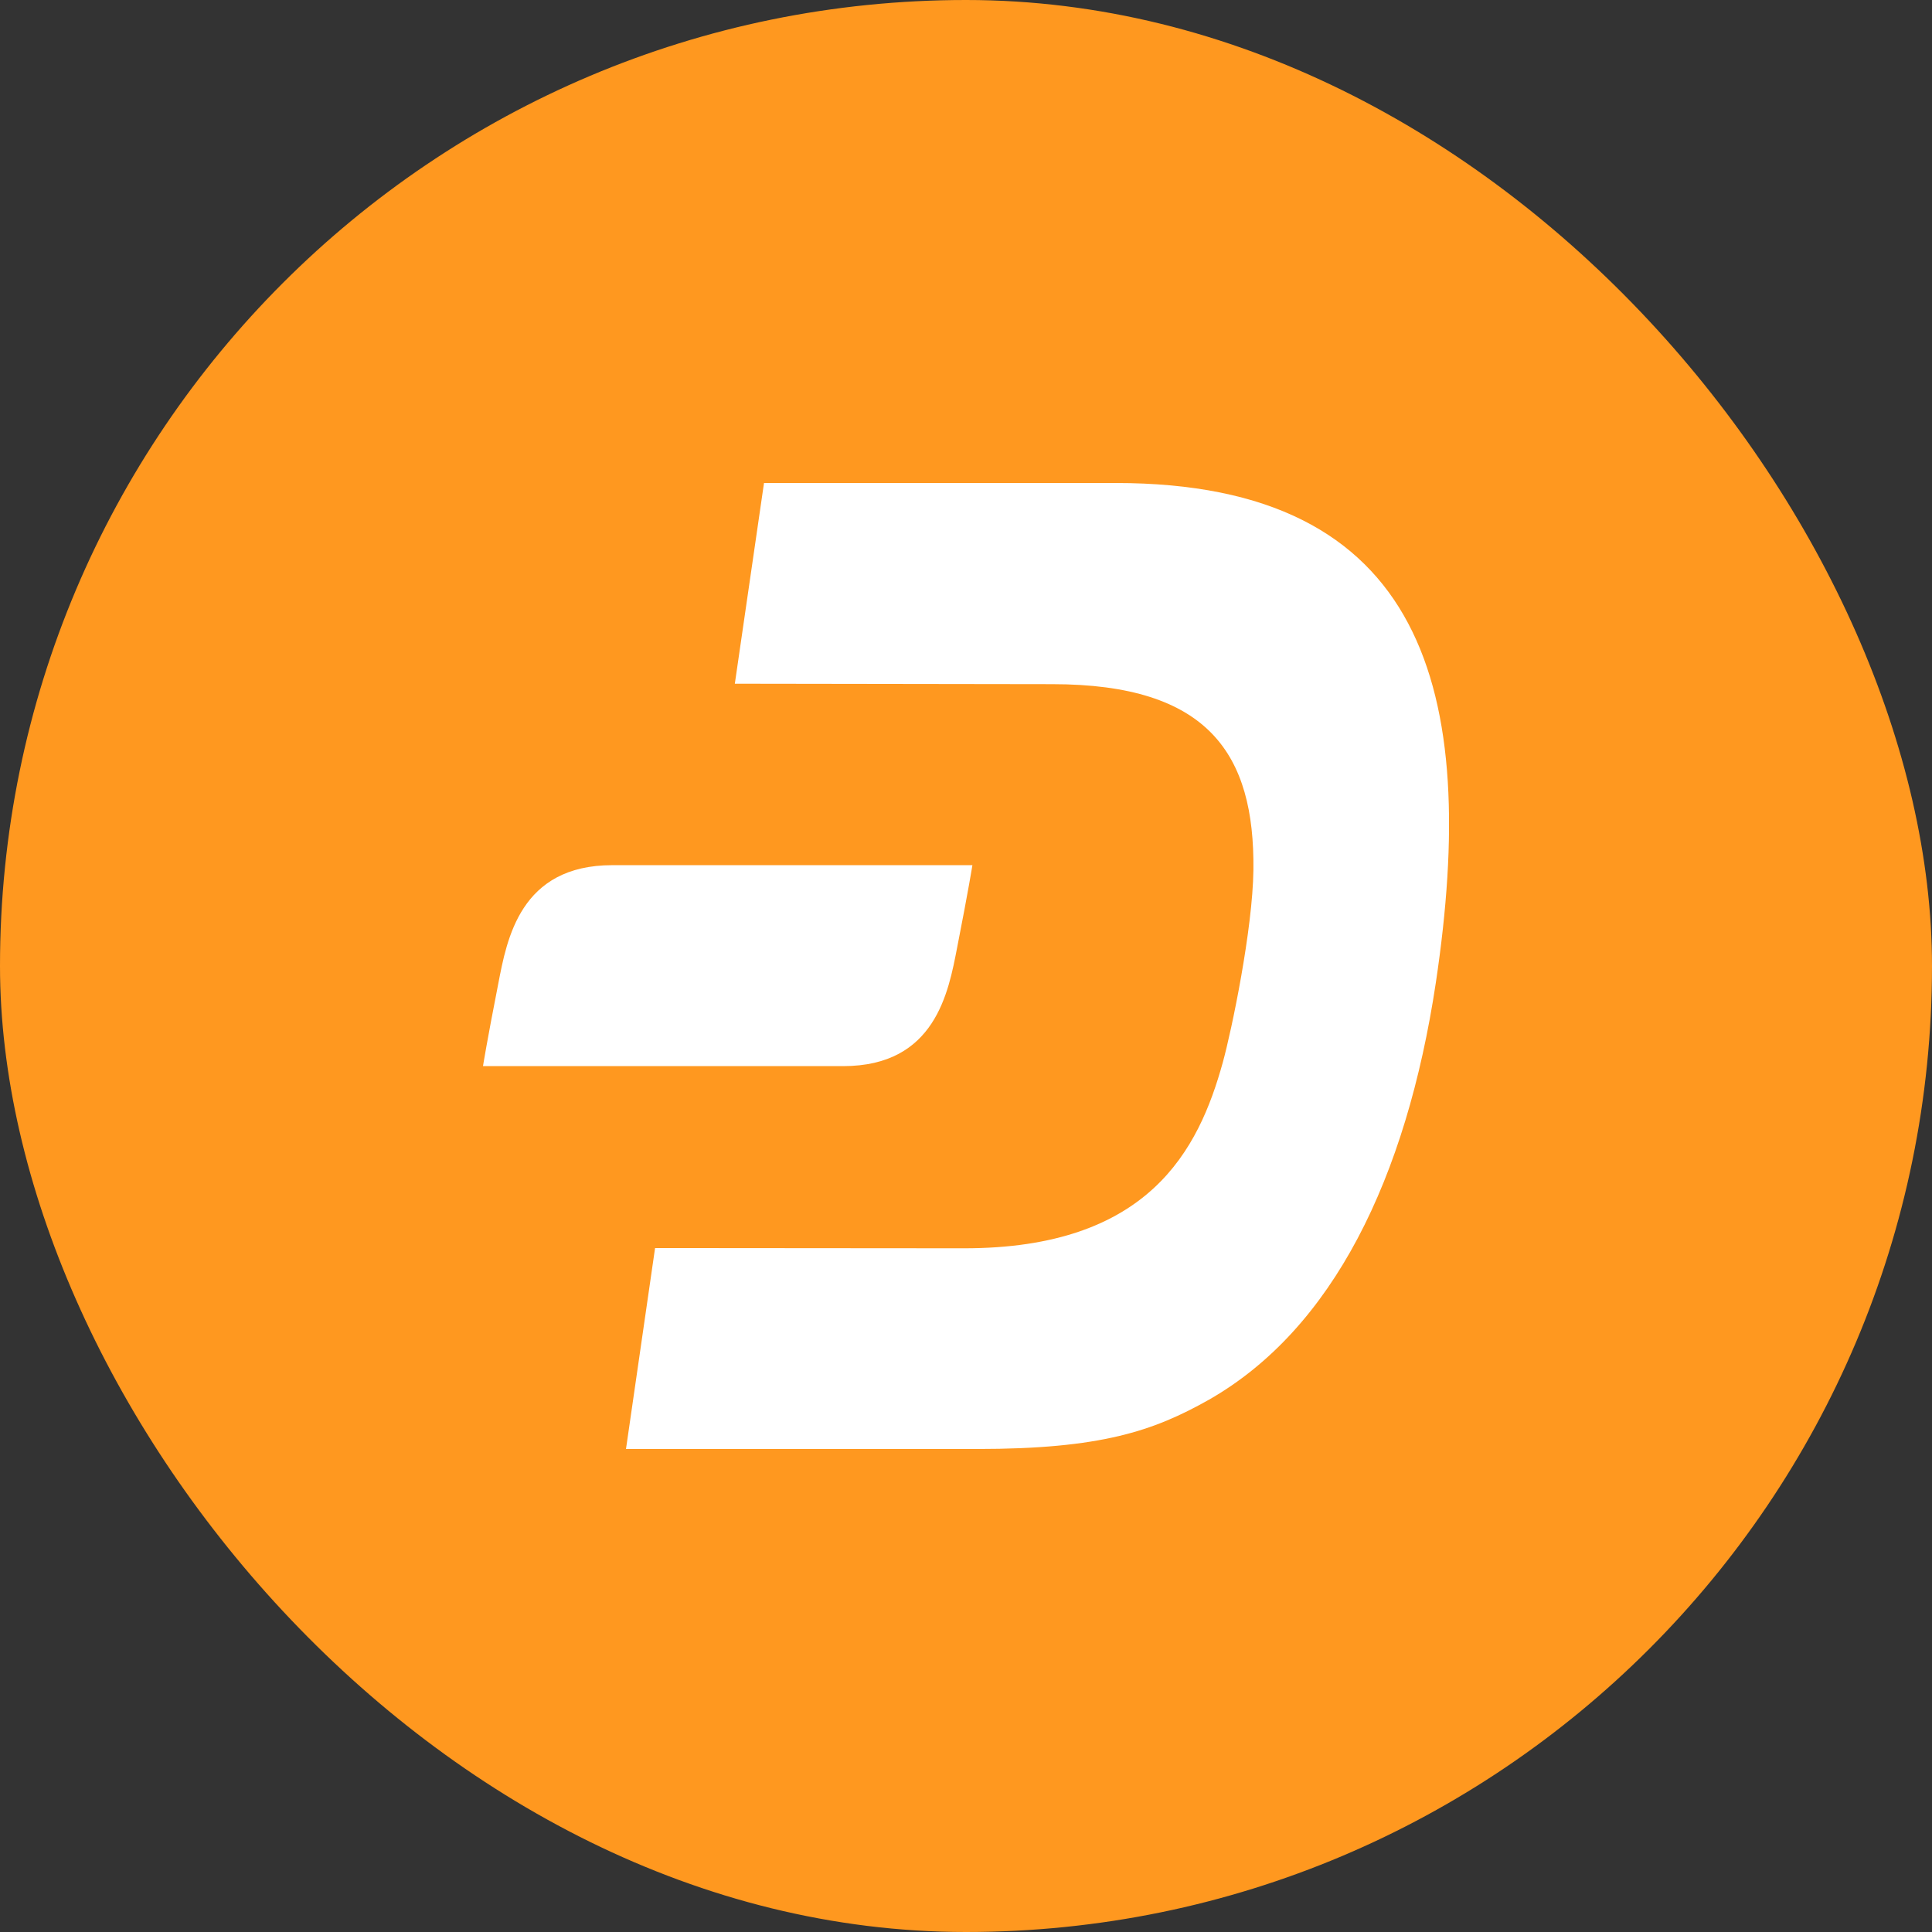
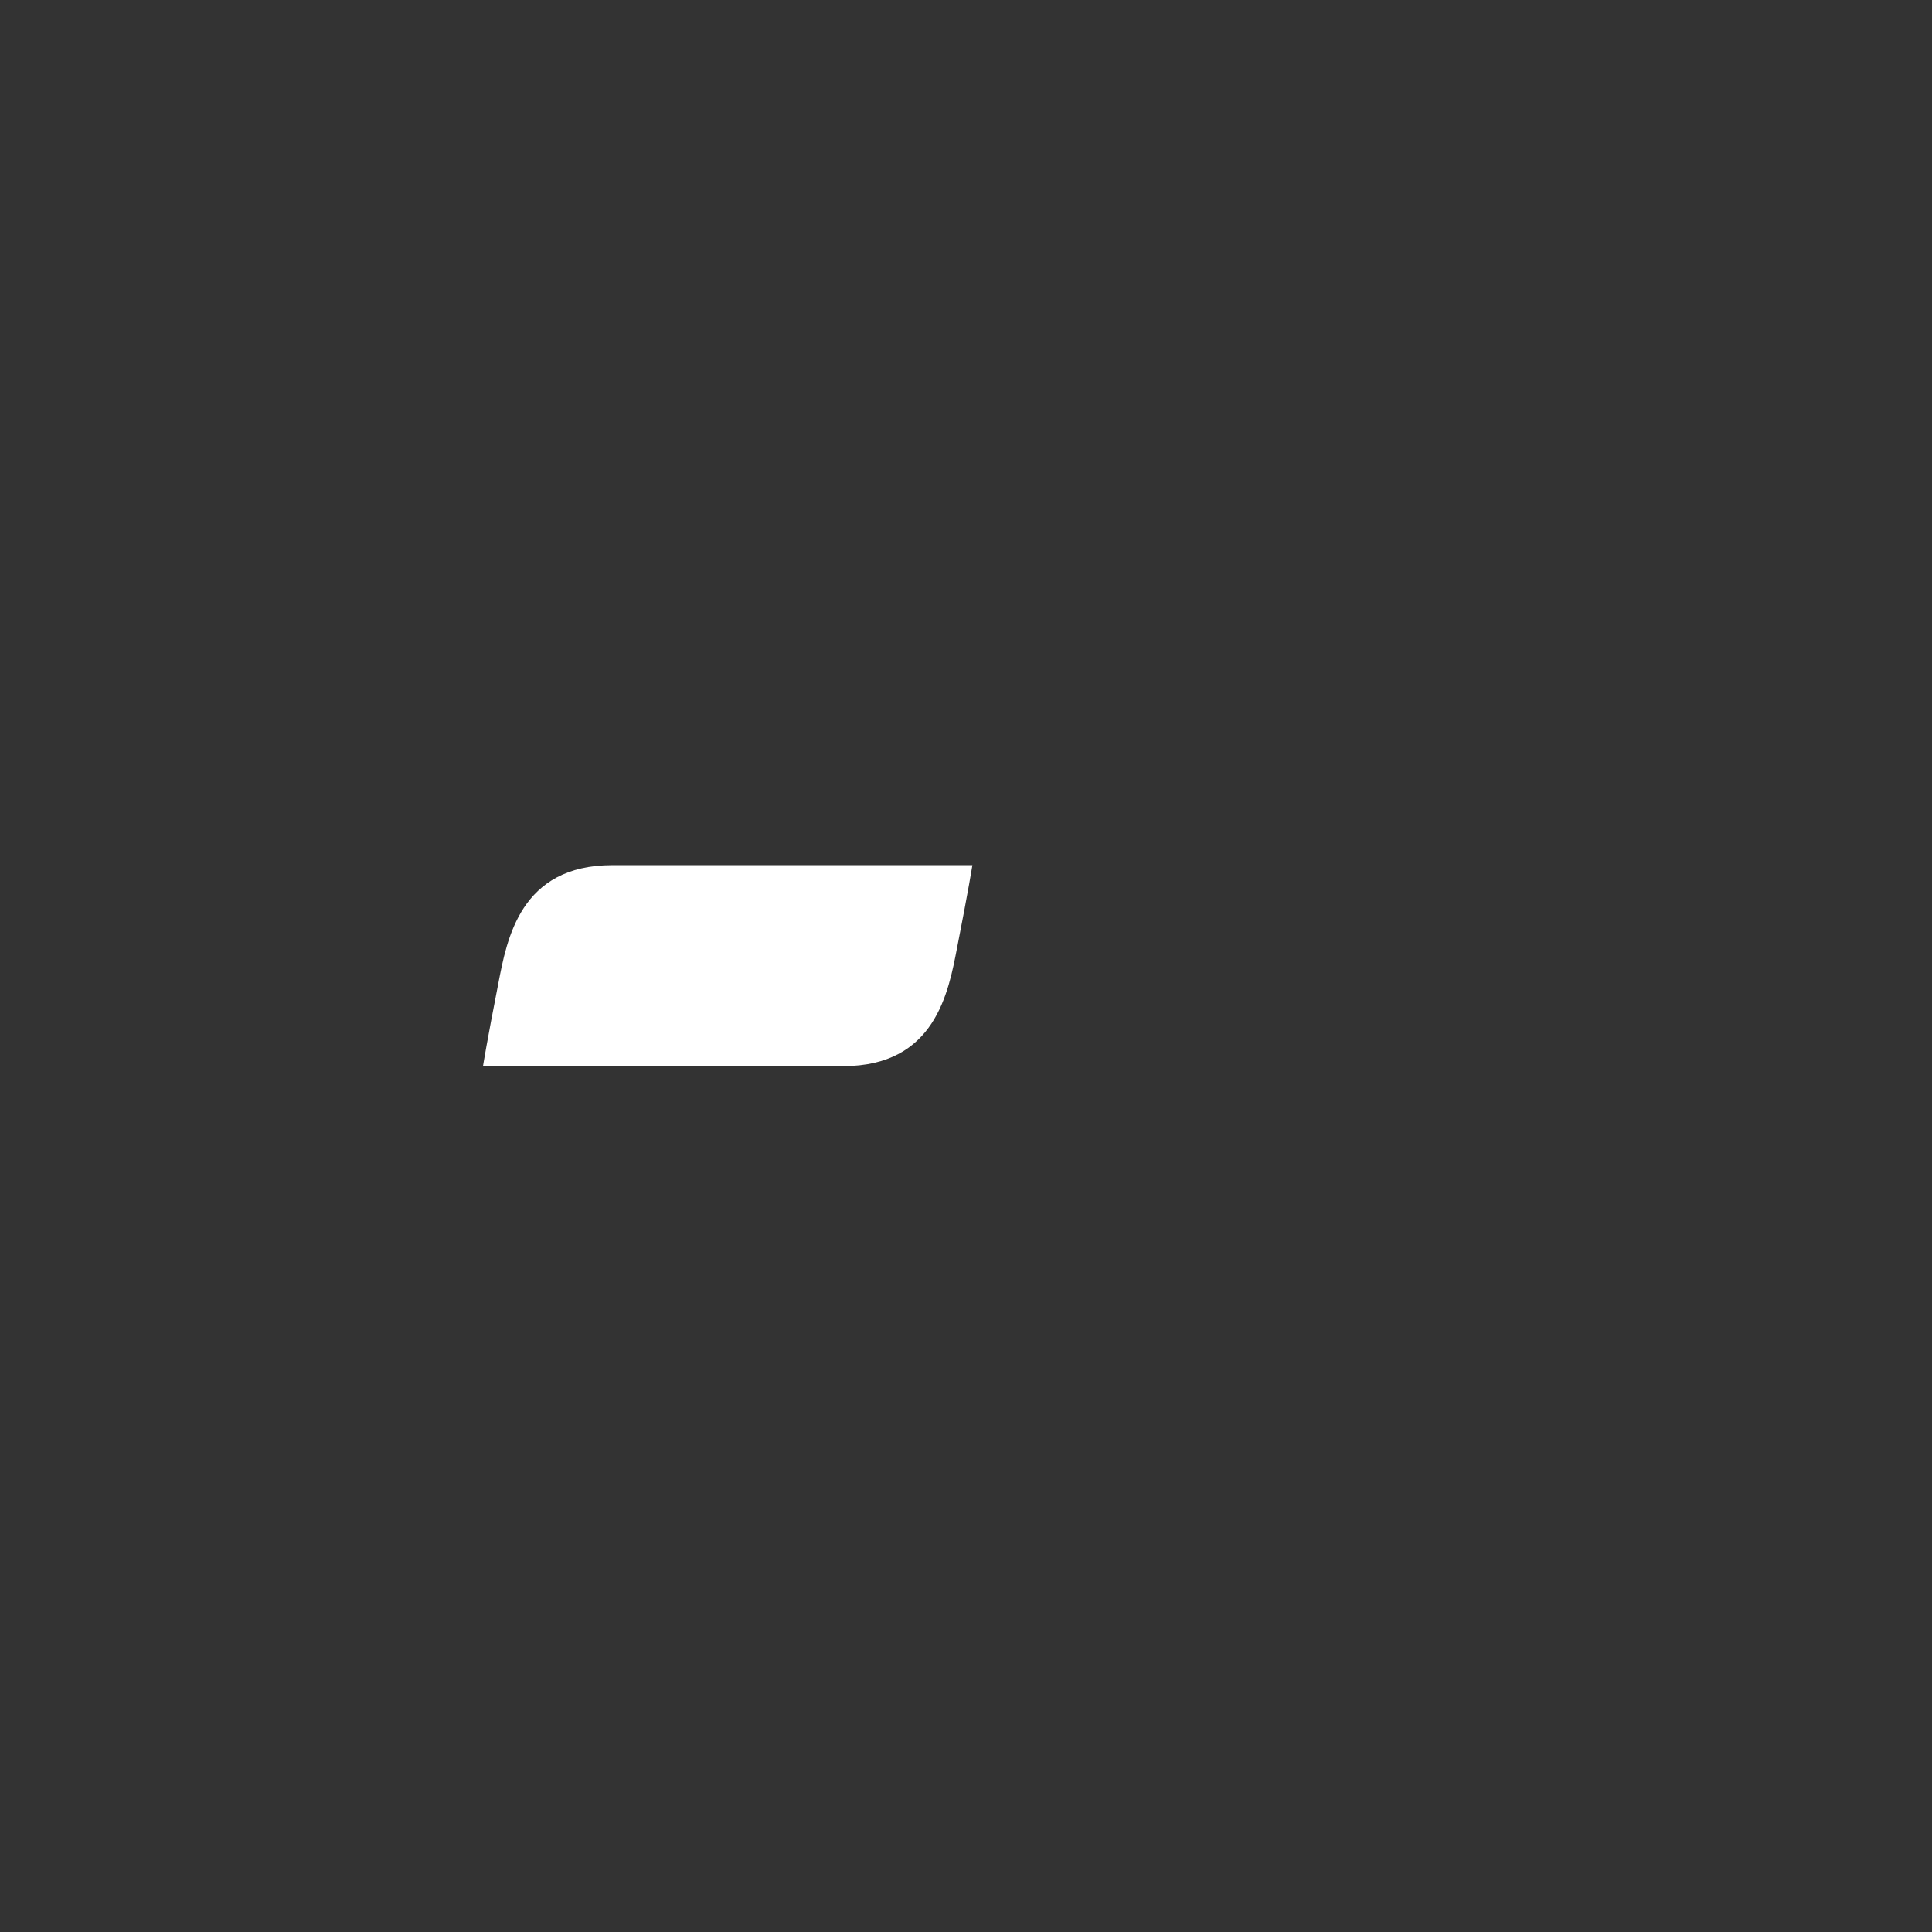
<svg xmlns="http://www.w3.org/2000/svg" width="80" height="80" viewBox="0 0 80 80" fill="none">
  <rect x="0" y="0" width="80" height="80" fill="#333333" stroke="none" />
-   <rect width="80" height="80" rx="40" fill="#FF981F" />
  <g clip-path="url(#clip0_56_27)">
-     <path d="M46.198 20H31.636L30.428 28.311L43.572 28.33C50.047 28.33 51.956 31.228 51.901 36.027C51.87 38.484 51.005 42.649 50.631 44.002C49.634 47.601 47.585 51.699 39.903 51.689L27.125 51.679L25.921 60H40.452C45.578 60 47.752 59.261 50.066 57.956C55.185 55.029 58.231 48.81 59.455 40.691C61.266 28.599 59.007 20 46.198 20Z" fill="white" />
    <path d="M25.353 35.825C21.535 35.825 20.989 38.887 20.631 40.739C20.156 43.157 20 44.146 20 44.146H34.912C38.73 44.146 39.275 41.084 39.634 39.232C40.109 36.814 40.265 35.825 40.265 35.825H25.353Z" fill="white" />
  </g>
  <defs>
    <clipPath id="clip0_56_27">
      <rect width="40" height="40" fill="white" transform="translate(20 20)" />
    </clipPath>
  </defs>
</svg>